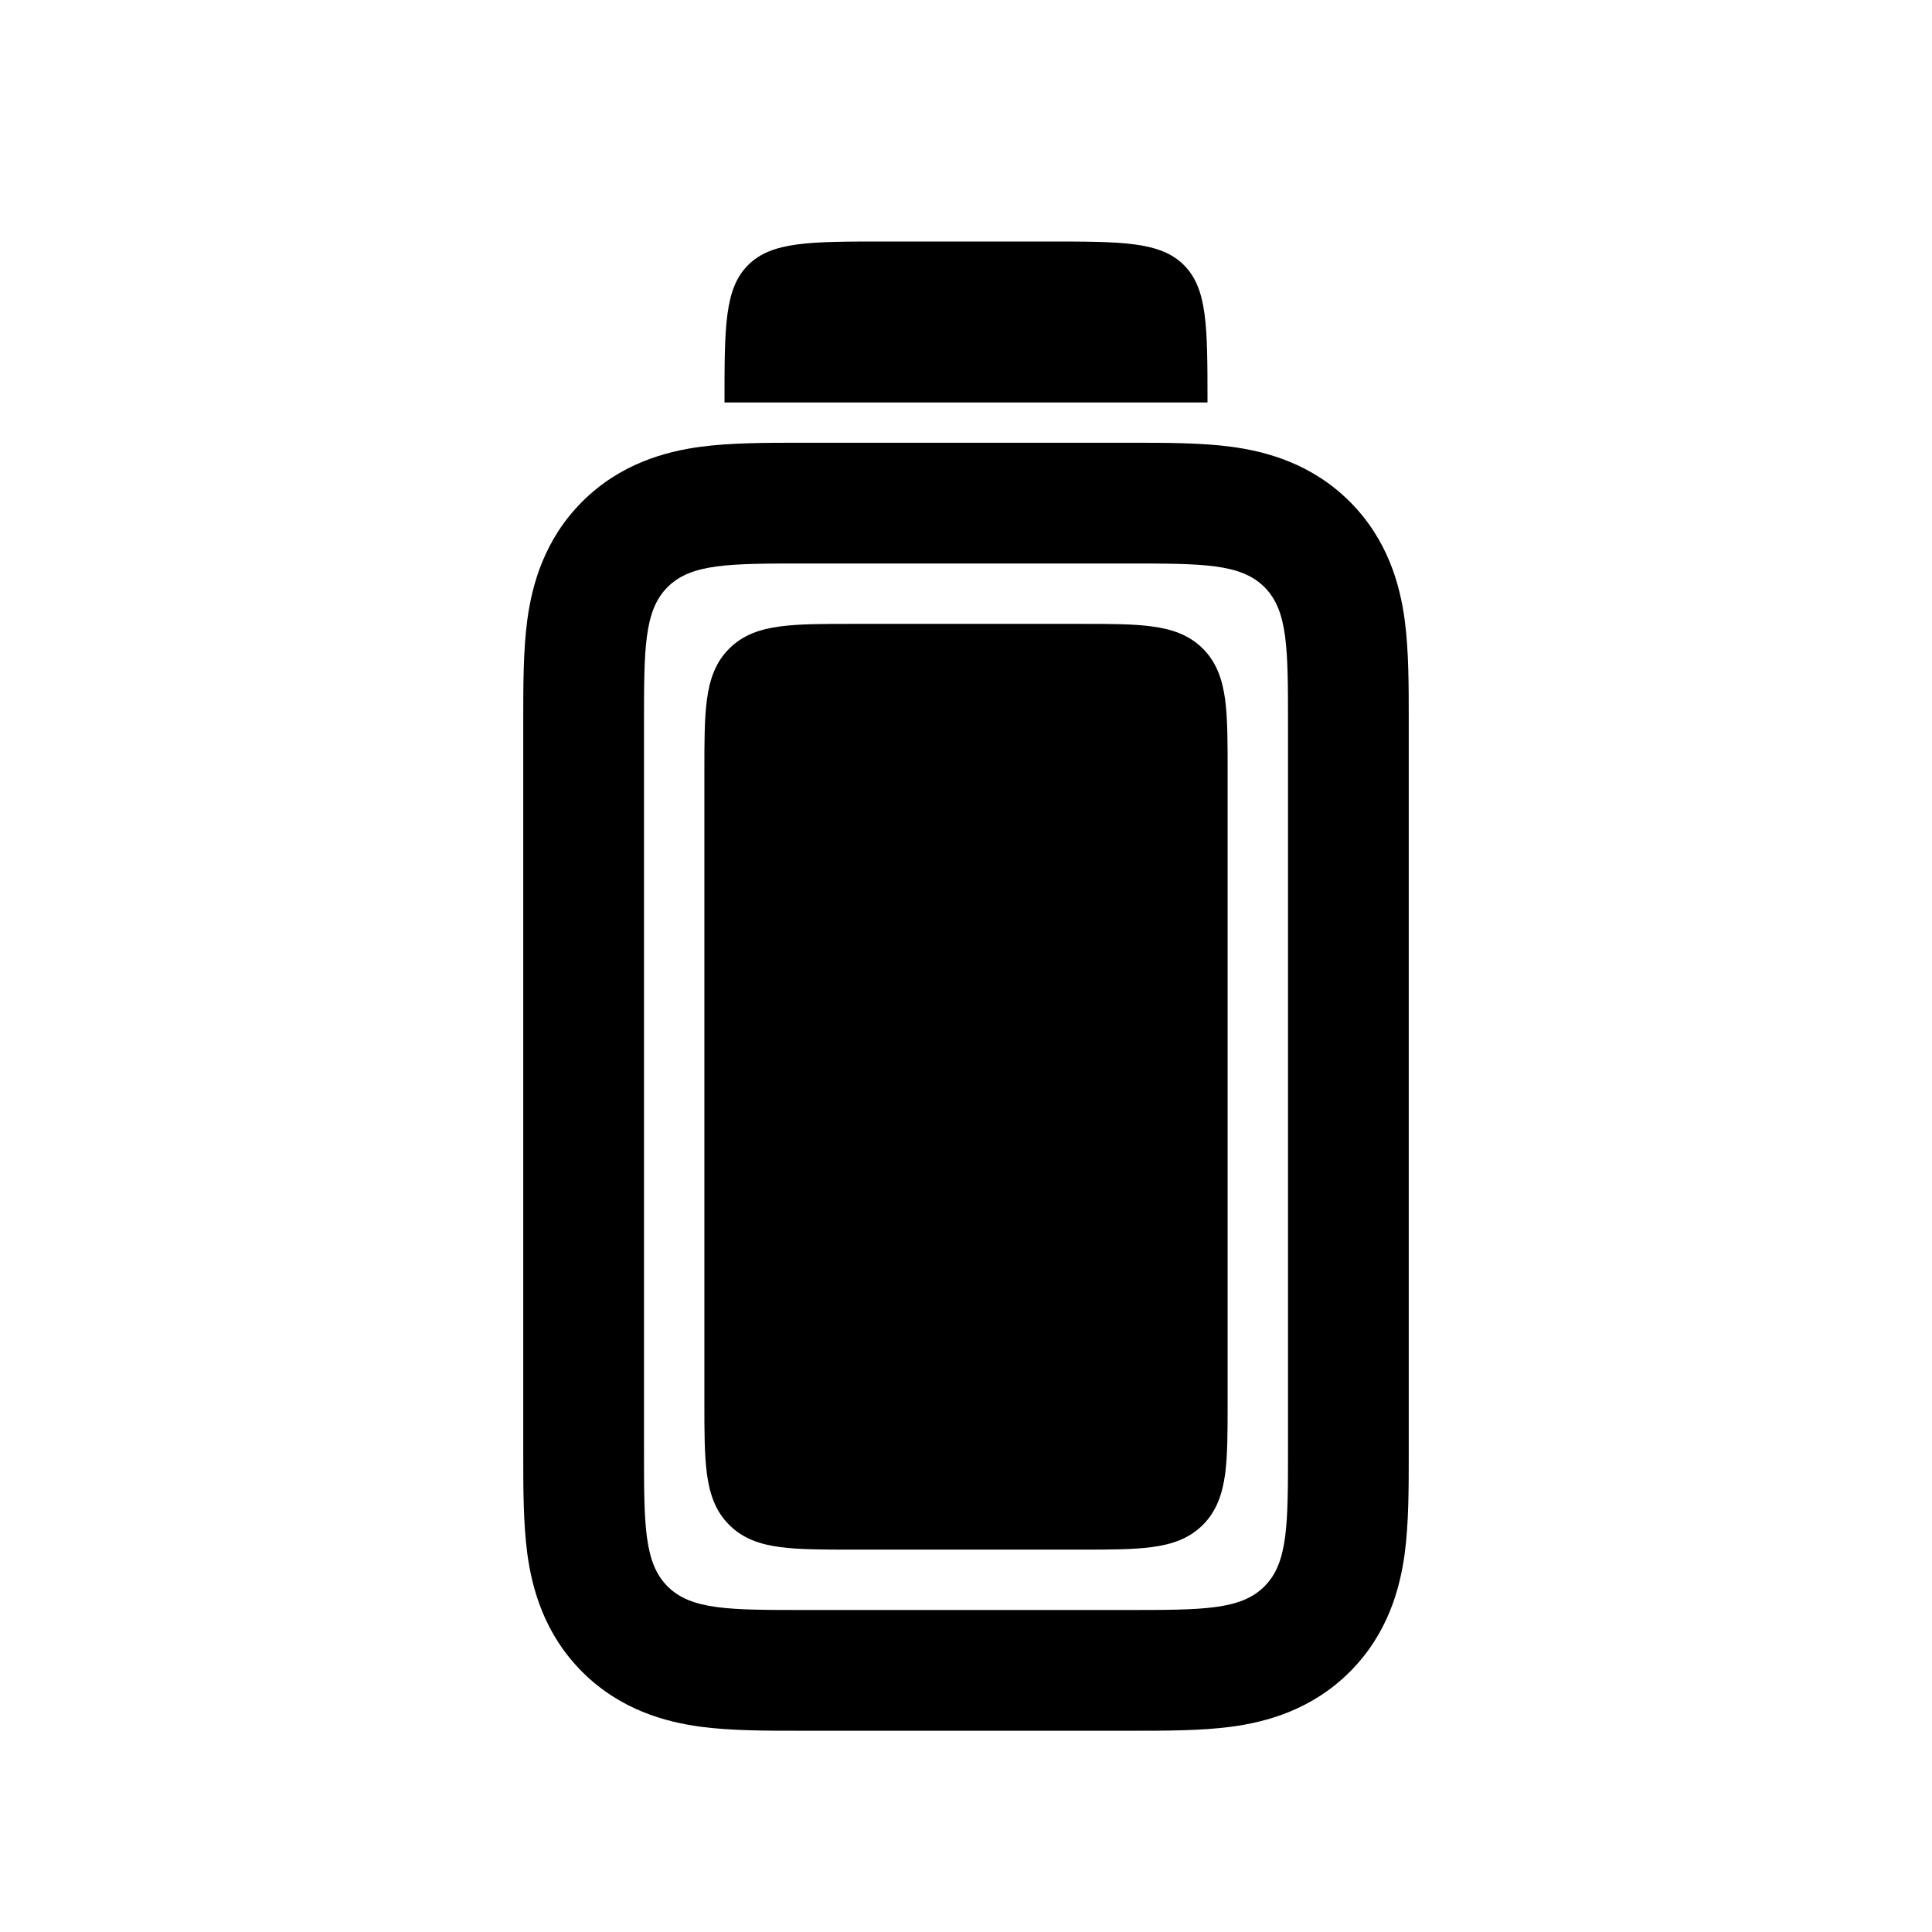
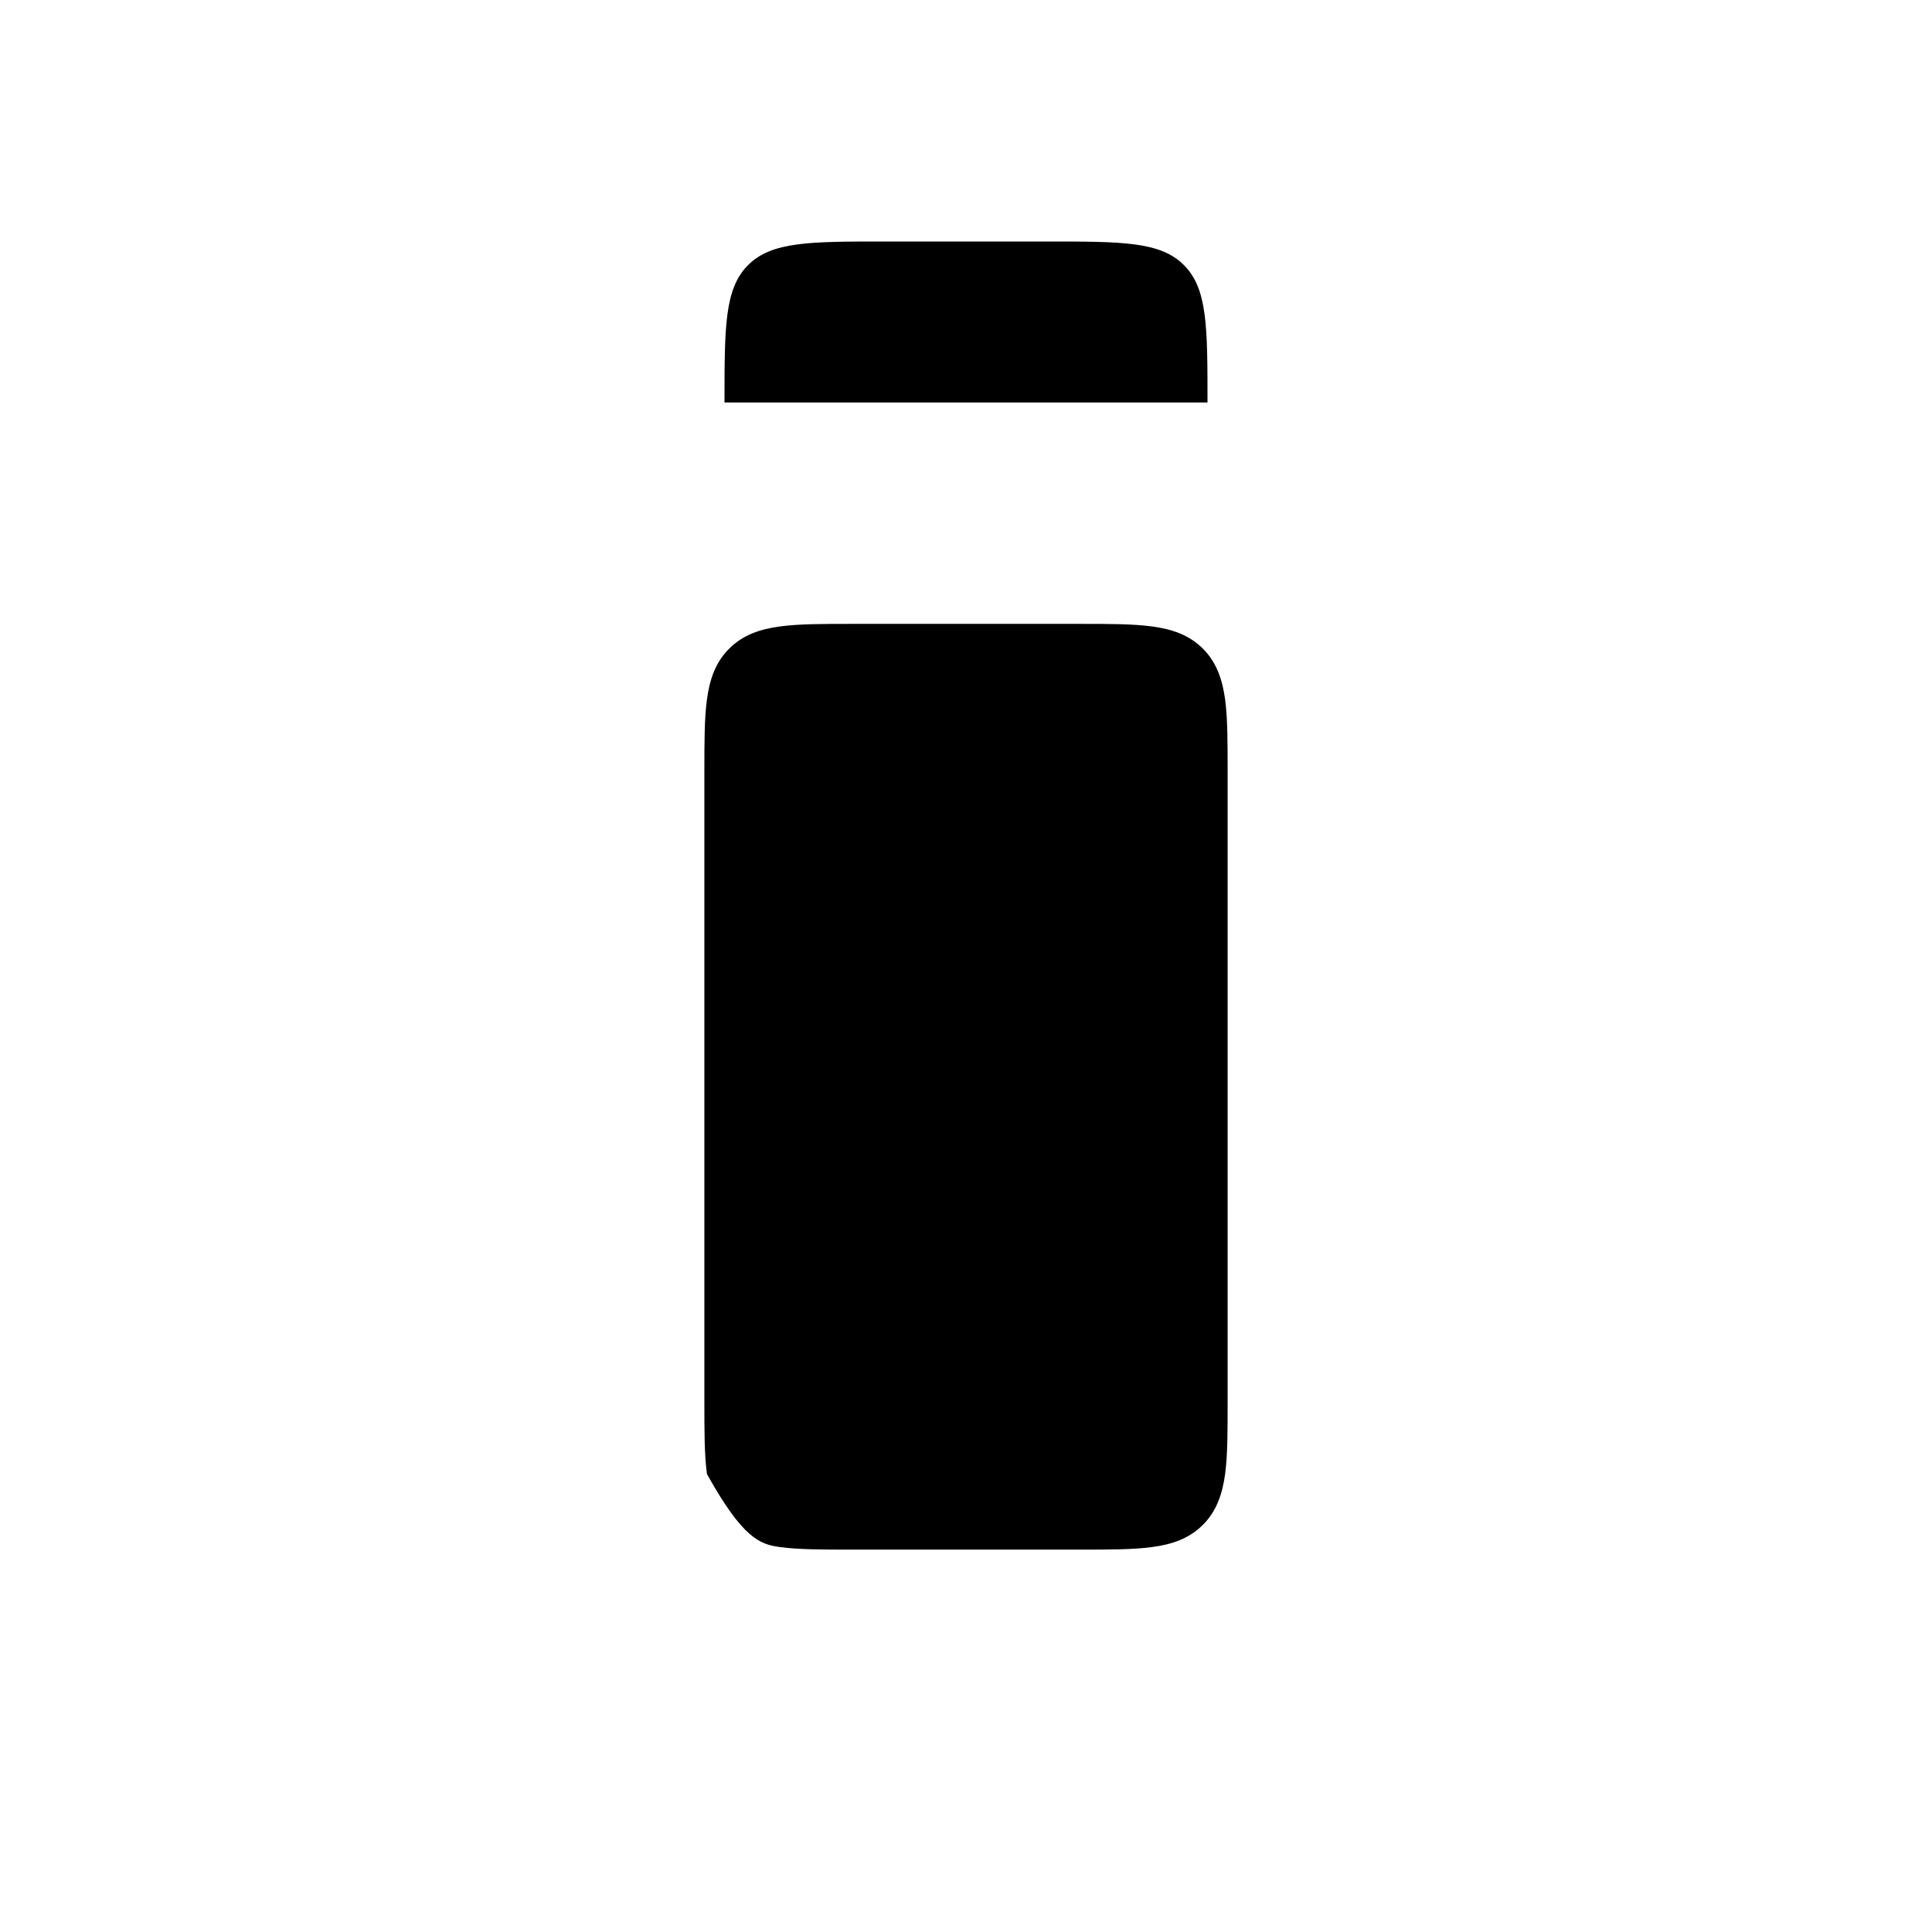
<svg xmlns="http://www.w3.org/2000/svg" width="800px" height="800px" viewBox="0 0 24 24" fill="none">
  <path d="M9.293 3.293C9 3.586 9 4.057 9 5H15C15 4.057 15 3.586 14.707 3.293C14.414 3 13.943 3 13 3H11C10.057 3 9.586 3 9.293 3.293Z" fill="#000000" />
-   <path d="M13.418 7.75H10.582C10.22 7.75 9.923 7.75 9.689 7.782C9.443 7.815 9.229 7.886 9.058 8.058C8.886 8.229 8.815 8.443 8.782 8.689C8.75 8.923 8.75 9.22 8.75 9.582V17.418C8.75 17.78 8.75 18.077 8.782 18.311C8.815 18.557 8.886 18.771 9.058 18.942C9.229 19.114 9.443 19.186 9.689 19.218C9.923 19.25 10.22 19.25 10.582 19.25H13.418C13.78 19.25 14.077 19.25 14.311 19.218C14.557 19.186 14.771 19.114 14.943 18.942C15.114 18.771 15.185 18.557 15.219 18.311C15.25 18.077 15.25 17.78 15.25 17.418V9.582C15.25 9.22 15.25 8.923 15.219 8.689C15.185 8.443 15.114 8.229 14.943 8.058C14.771 7.886 14.557 7.815 14.311 7.782C14.077 7.75 13.78 7.75 13.418 7.75Z" fill="#000000" />
-   <path fill-rule="evenodd" clip-rule="evenodd" d="M14.069 5.5C14.479 5.5 14.923 5.5 15.297 5.55C15.736 5.609 16.296 5.761 16.768 6.232C17.239 6.704 17.391 7.264 17.45 7.703C17.5 8.077 17.5 8.521 17.5 8.931V18.069C17.5 18.479 17.5 18.923 17.45 19.297C17.391 19.736 17.239 20.296 16.768 20.768C16.296 21.239 15.736 21.391 15.297 21.45C14.923 21.5 14.479 21.5 14.069 21.5H9.931C9.521 21.5 9.077 21.5 8.703 21.45C8.264 21.391 7.704 21.239 7.232 20.768C6.761 20.296 6.609 19.736 6.55 19.297C6.5 18.923 6.5 18.479 6.5 18.069V8.931C6.5 8.521 6.5 8.077 6.55 7.703C6.609 7.264 6.761 6.704 7.232 6.232C7.704 5.761 8.264 5.609 8.703 5.55C9.077 5.5 9.521 5.5 9.931 5.5H14.069ZM8.293 7.293C8 7.586 8 8.057 8 9V18C8 18.943 8 19.414 8.293 19.707C8.586 20 9.057 20 10 20H14C14.943 20 15.414 20 15.707 19.707C16 19.414 16 18.943 16 18V9C16 8.057 16 7.586 15.707 7.293C15.414 7 14.943 7 14 7H10C9.057 7 8.586 7 8.293 7.293Z" fill="#000000" />
+   <path d="M13.418 7.75H10.582C10.22 7.75 9.923 7.75 9.689 7.782C9.443 7.815 9.229 7.886 9.058 8.058C8.886 8.229 8.815 8.443 8.782 8.689C8.75 8.923 8.75 9.22 8.75 9.582V17.418C8.75 17.78 8.75 18.077 8.782 18.311C9.229 19.114 9.443 19.186 9.689 19.218C9.923 19.25 10.22 19.25 10.582 19.25H13.418C13.78 19.25 14.077 19.25 14.311 19.218C14.557 19.186 14.771 19.114 14.943 18.942C15.114 18.771 15.185 18.557 15.219 18.311C15.25 18.077 15.25 17.78 15.25 17.418V9.582C15.25 9.22 15.25 8.923 15.219 8.689C15.185 8.443 15.114 8.229 14.943 8.058C14.771 7.886 14.557 7.815 14.311 7.782C14.077 7.75 13.78 7.75 13.418 7.75Z" fill="#000000" />
</svg>